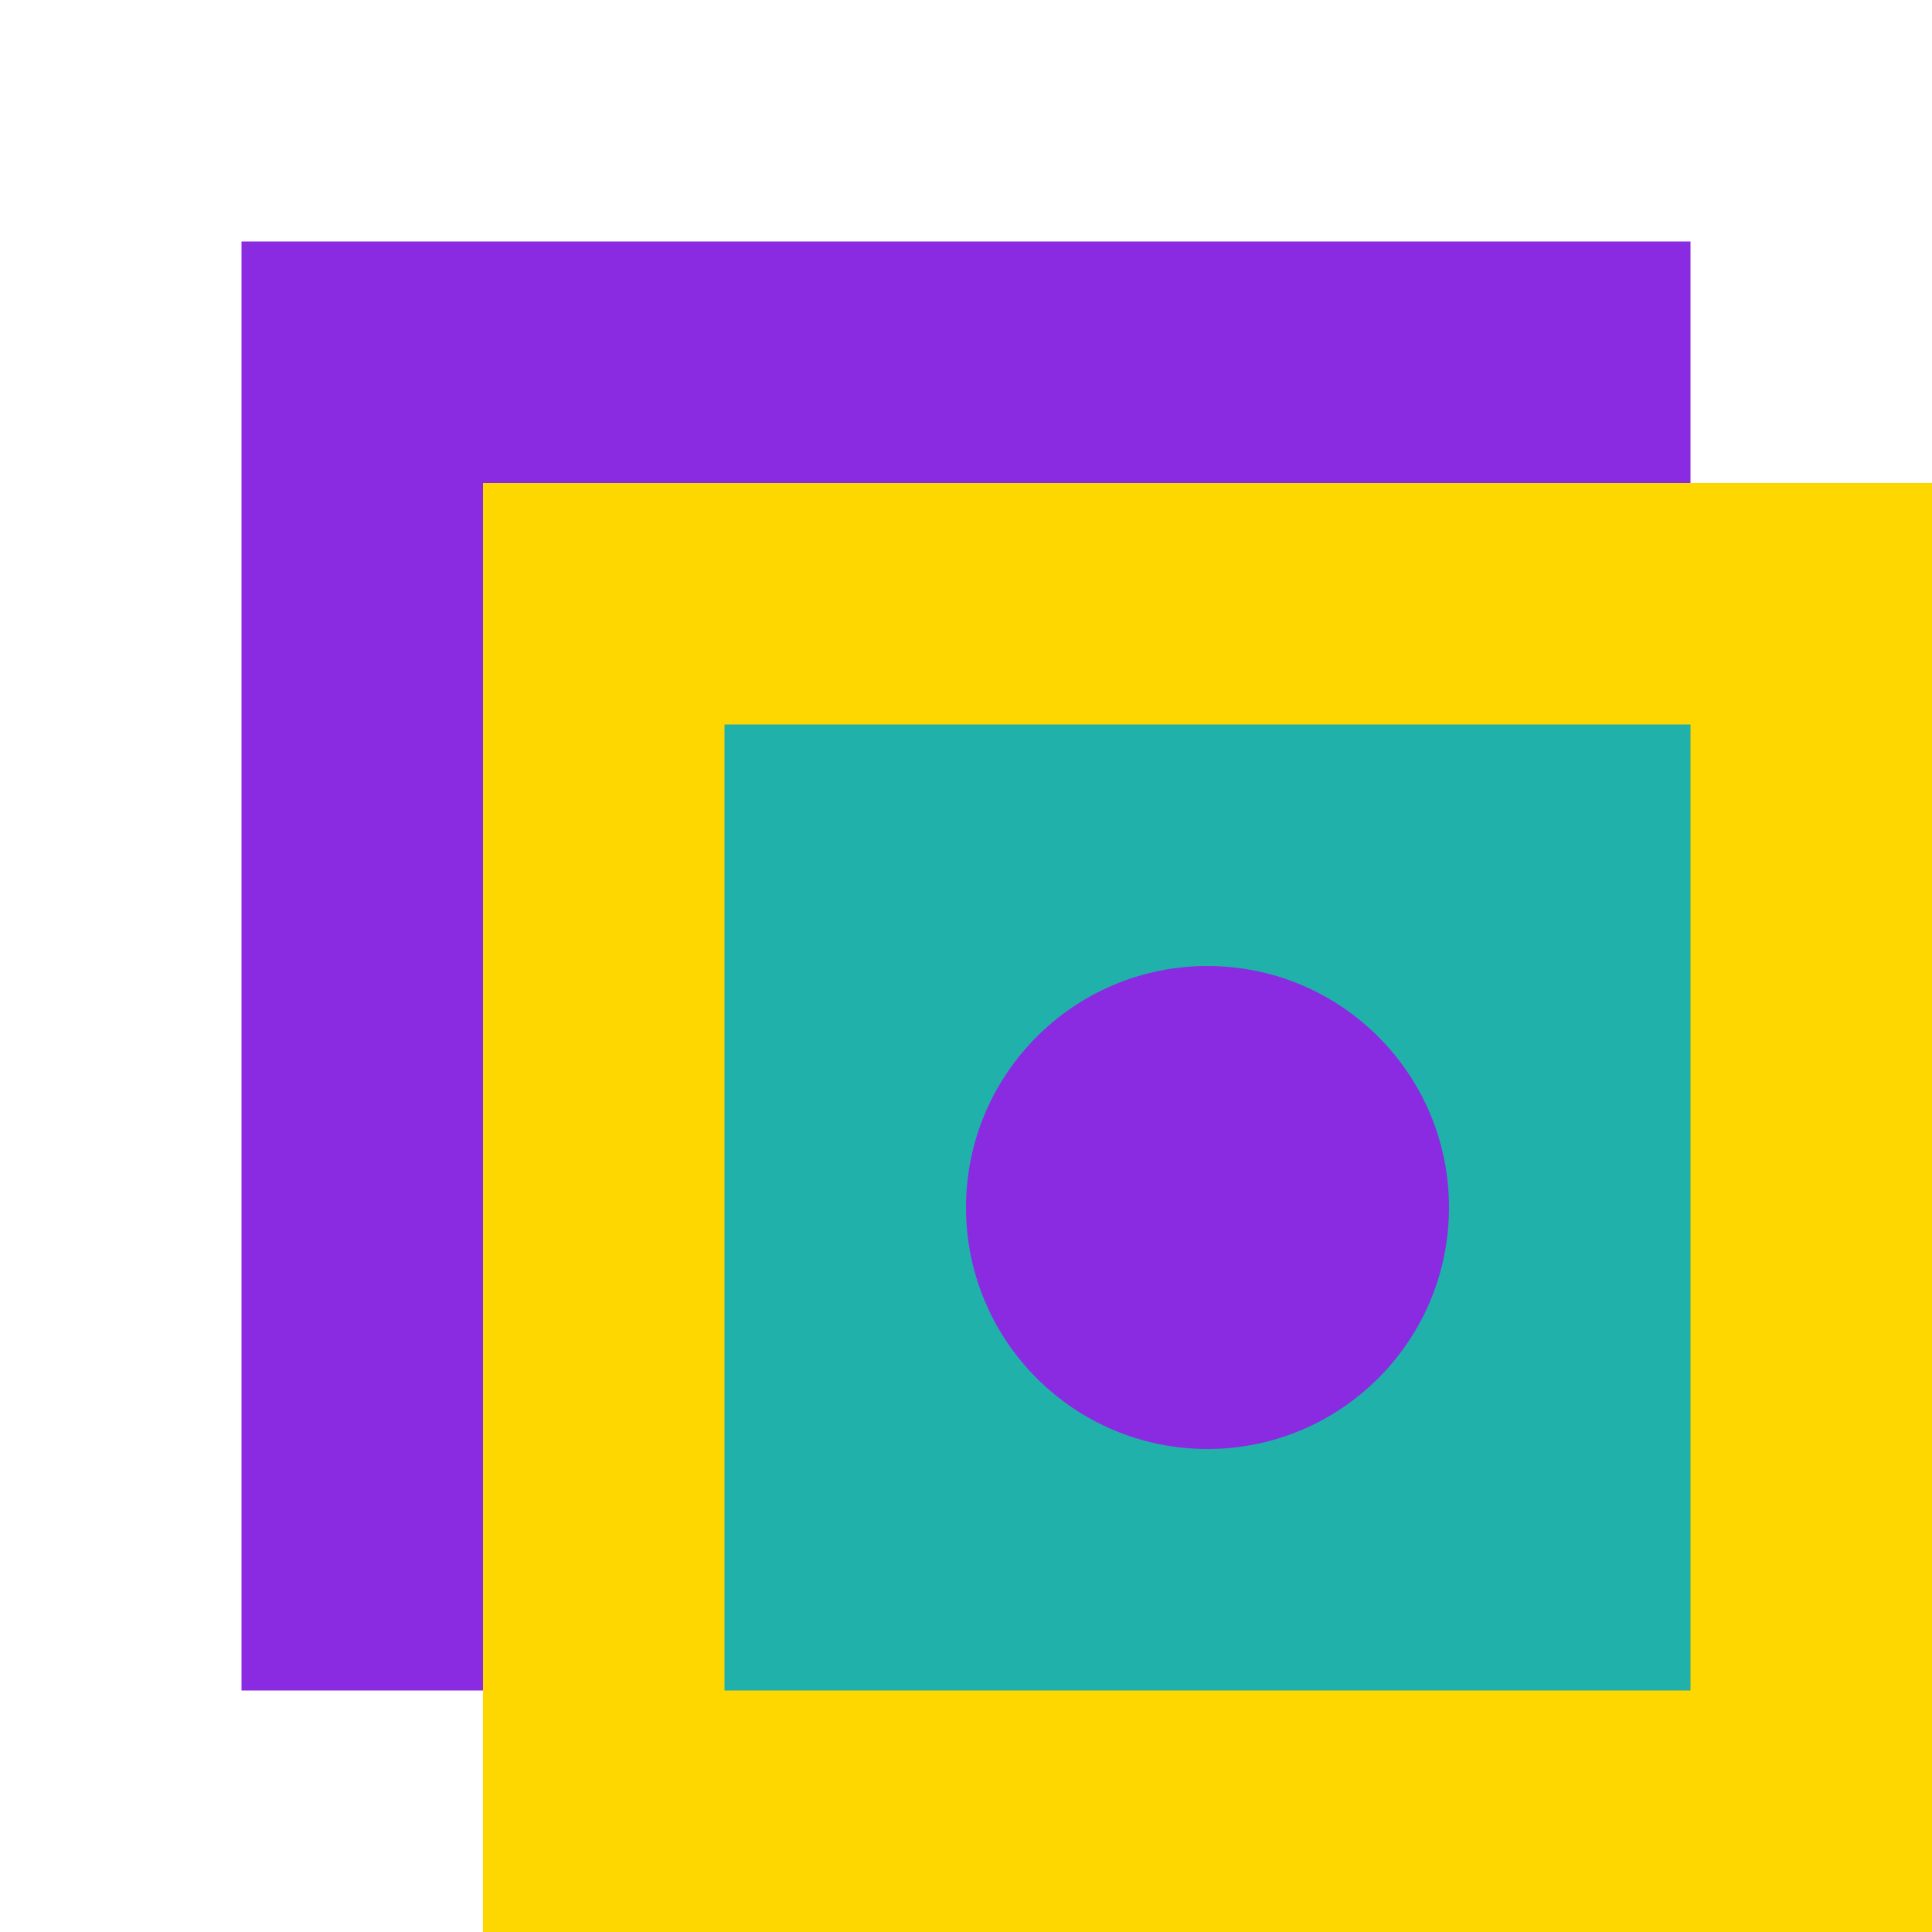
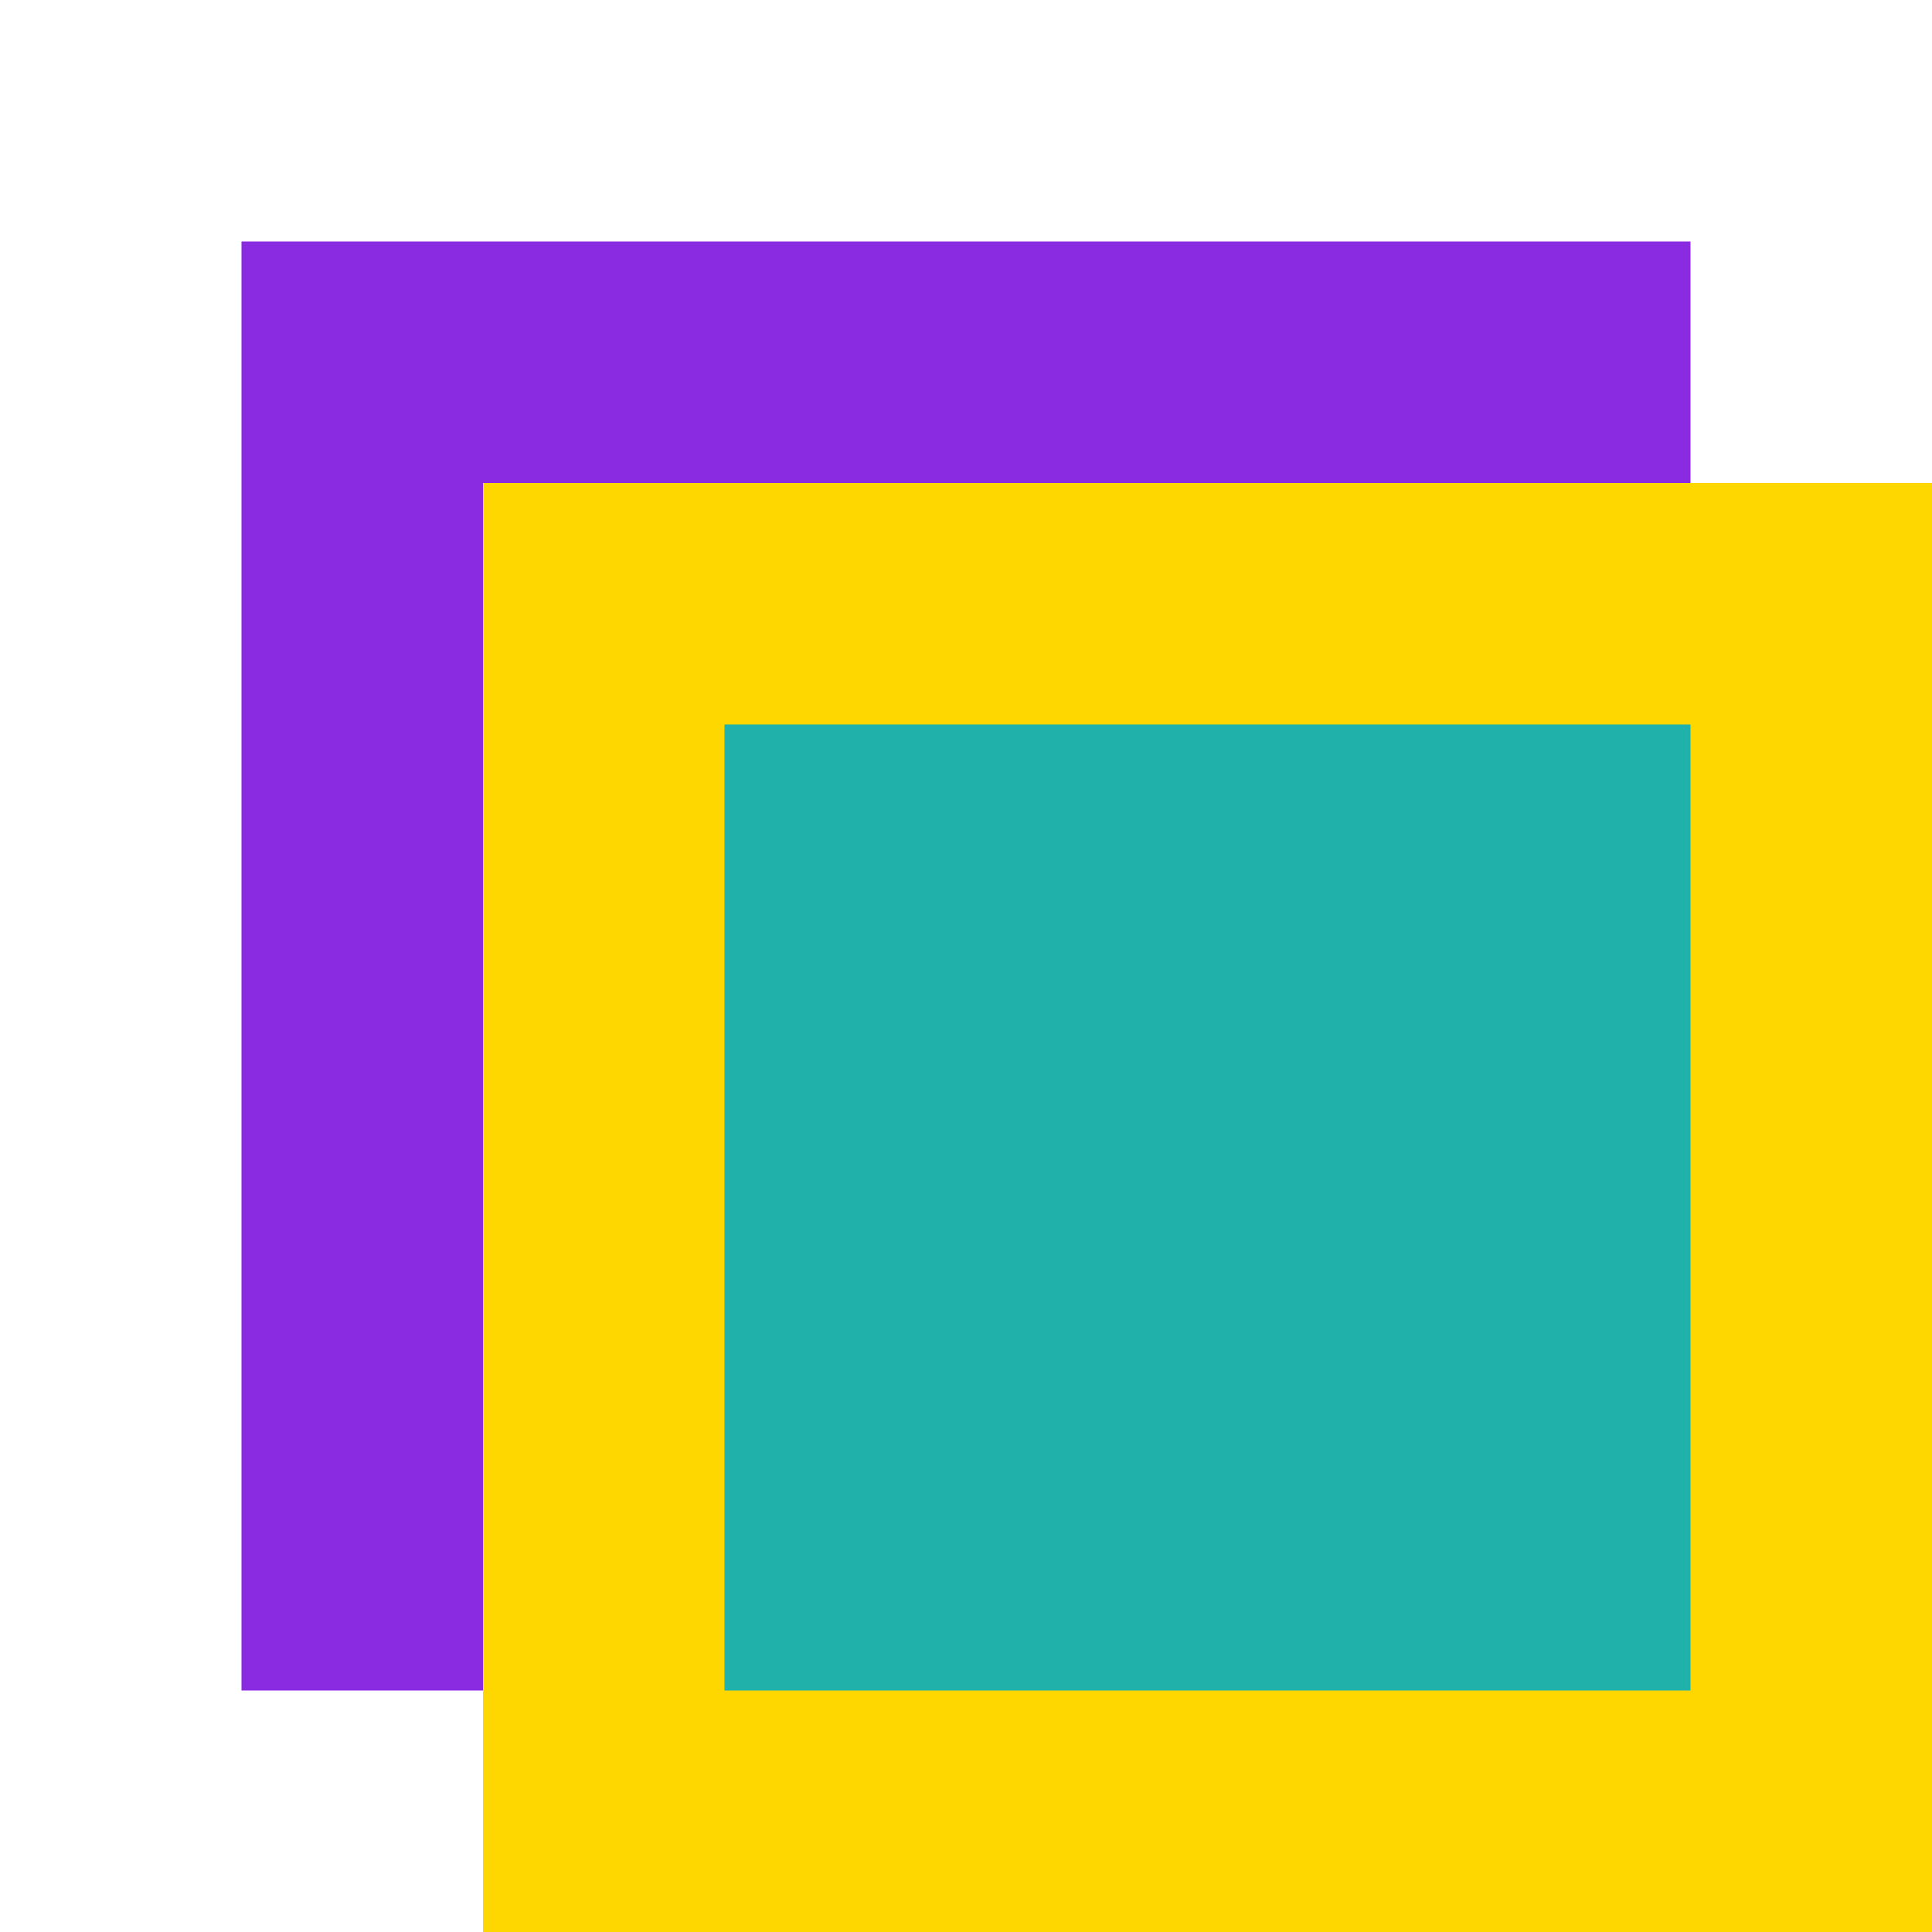
<svg xmlns="http://www.w3.org/2000/svg" class="w-10 h-10 mr-2" viewBox="0 0 40 40" fill="none">
  <rect x="5" y="5" width="30" height="30" fill="#8A2BE2" />
  <rect x="10" y="10" width="30" height="30" fill="#FFD700" />
  <rect x="15" y="15" width="20" height="20" fill="#20B2AA" />
-   <circle cx="25" cy="25" r="5" fill="#8A2BE2" />
</svg>